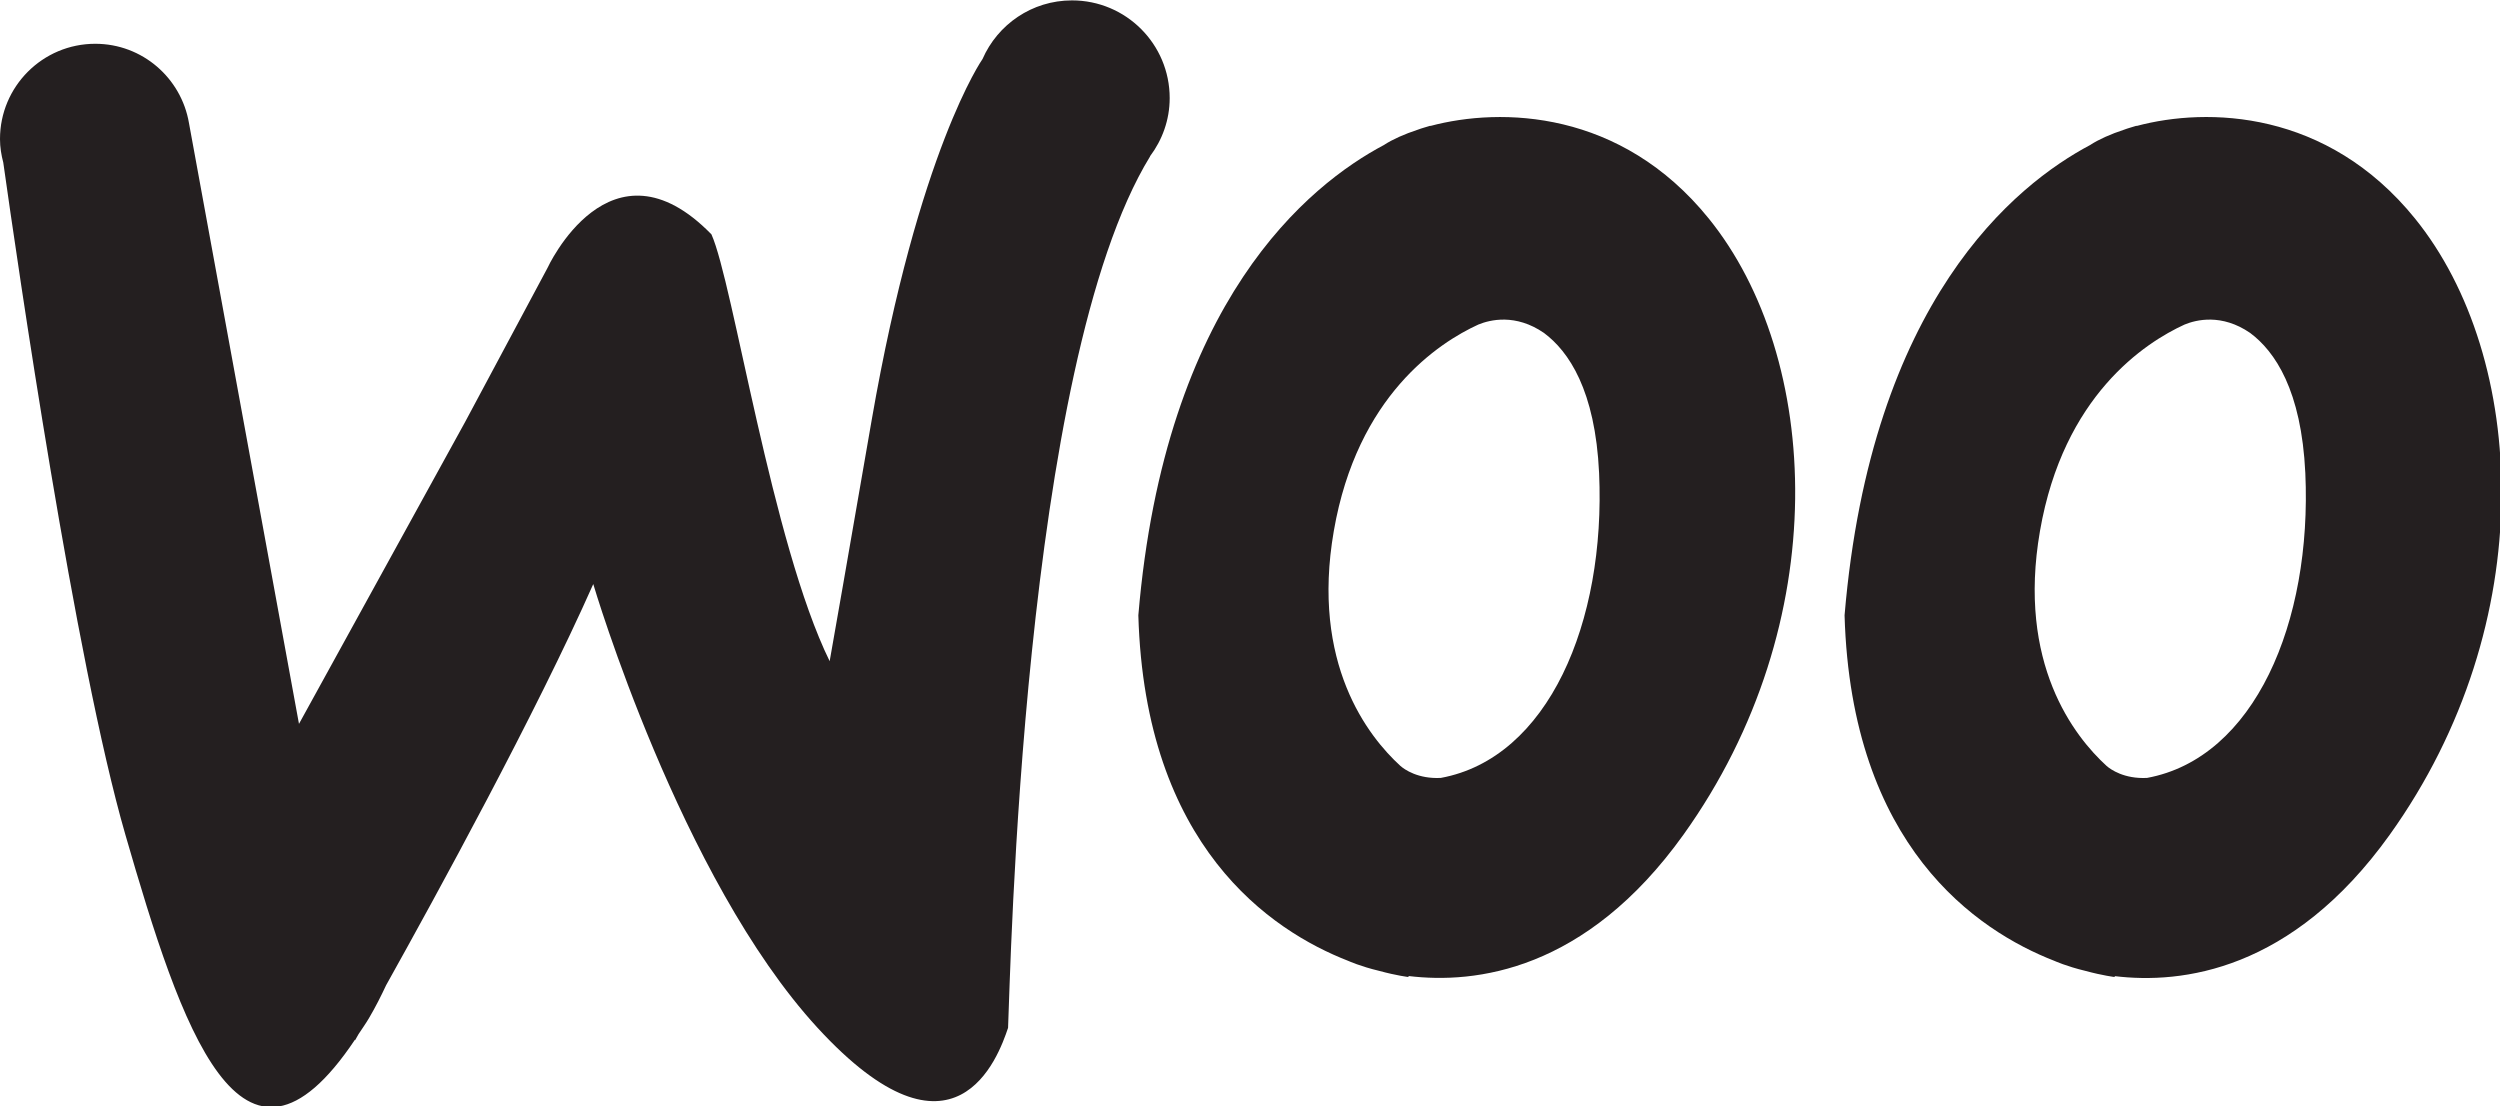
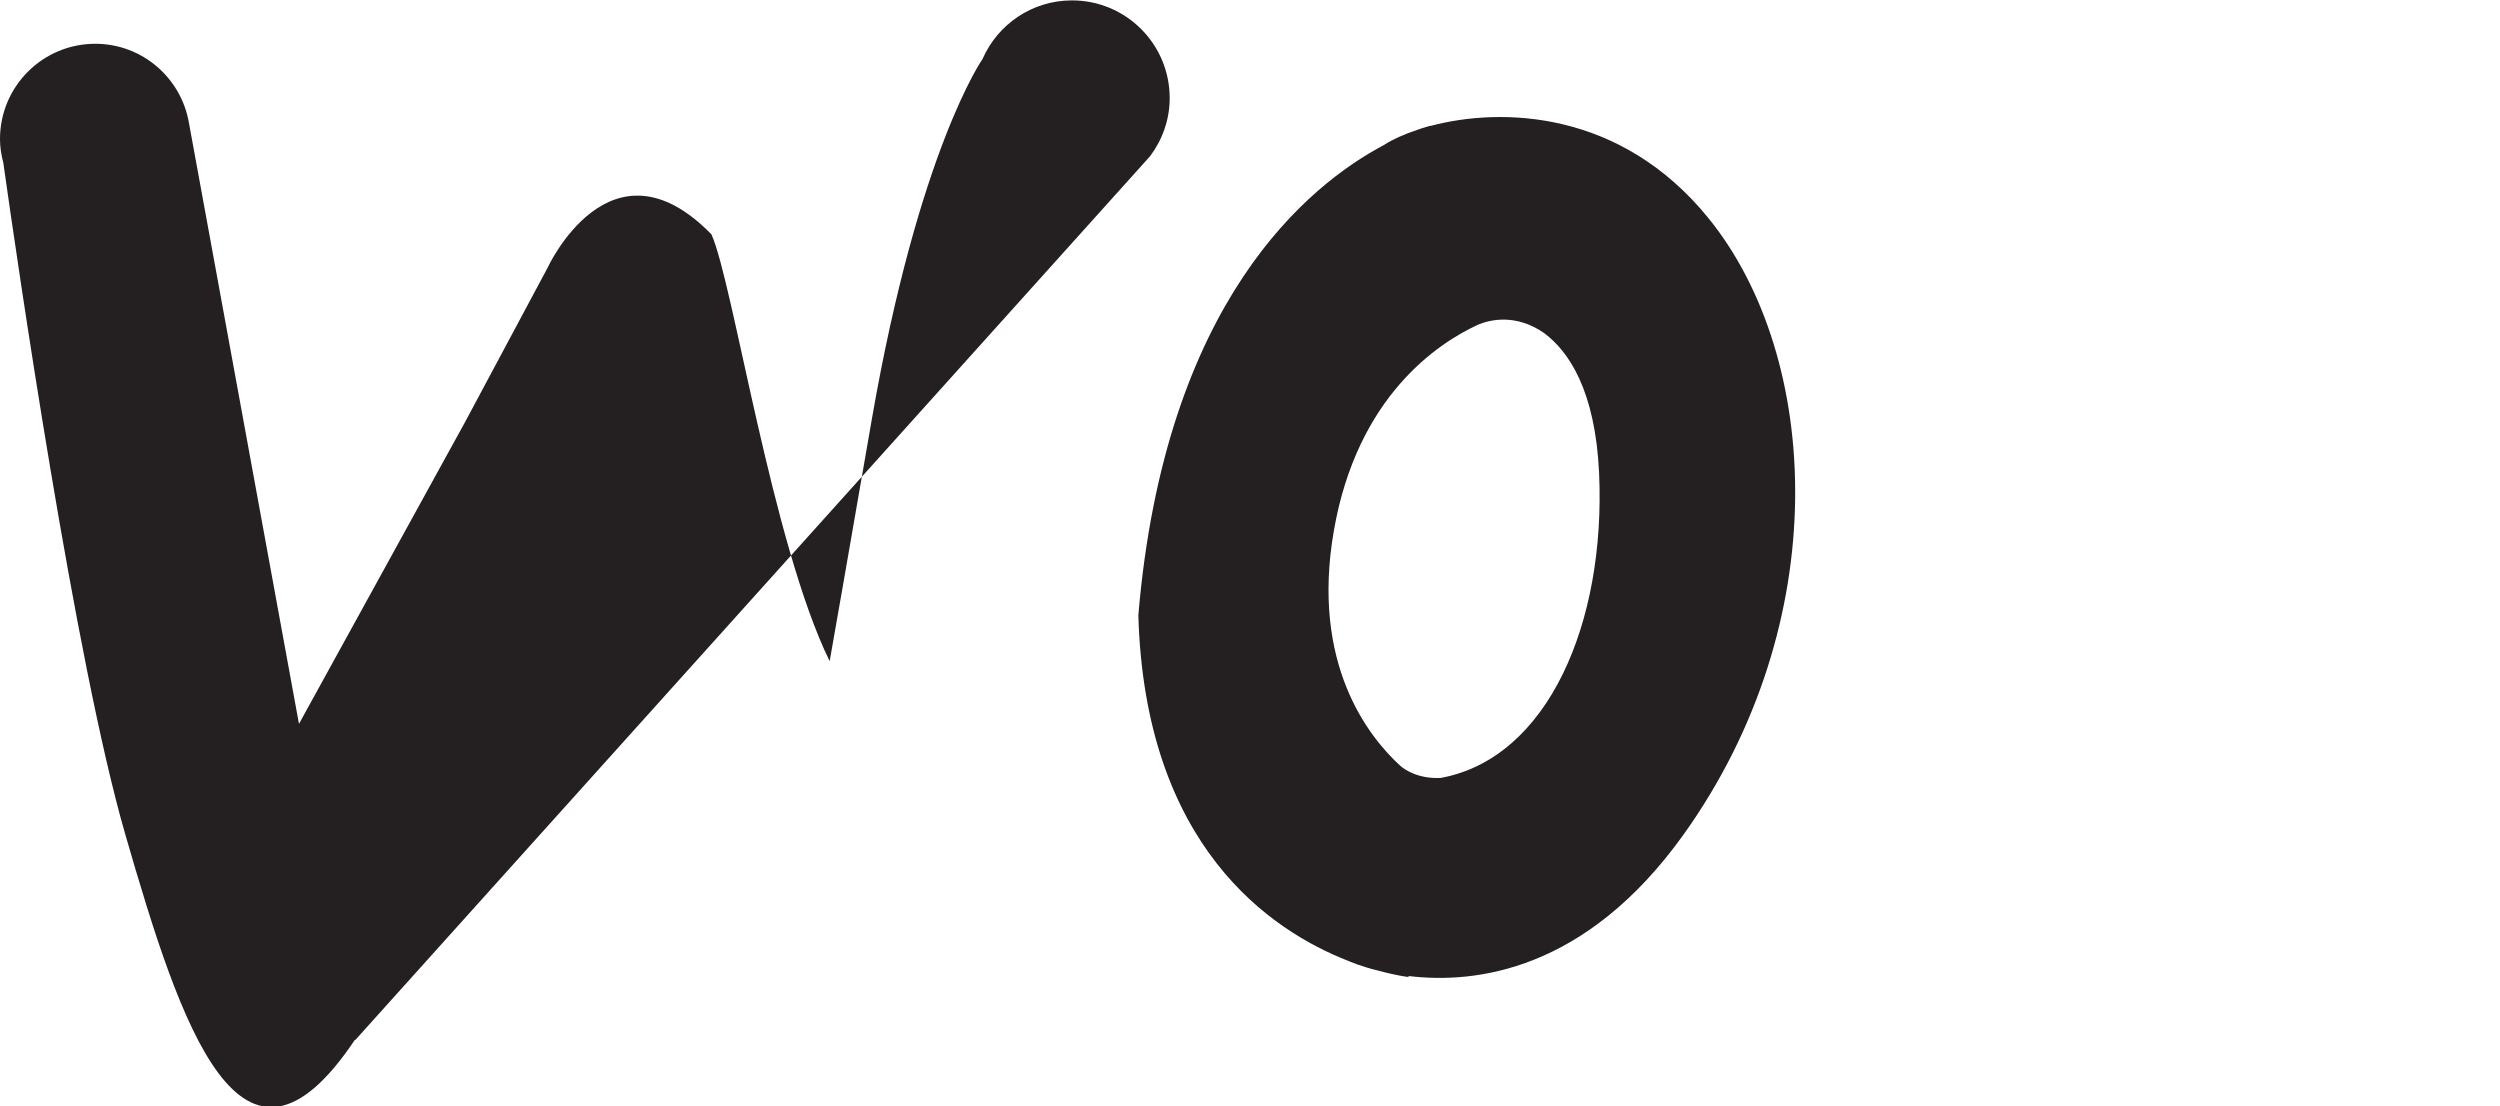
<svg xmlns="http://www.w3.org/2000/svg" xmlns:ns1="http://sodipodi.sourceforge.net/DTD/sodipodi-0.dtd" xmlns:ns2="http://www.inkscape.org/namespaces/inkscape" enable-background="new 0 0 48 48" height="17.412" id="Layer_4" version="1.1" viewBox="0 0 39.357 17.412" width="39.357" xml:space="preserve" ns1:docname="woocommerce.svg" ns2:version="1.0.2 (1.0.2+r75+1)">
  <defs id="defs13" />
  <ns1:namedview pagecolor="#ffffff" bordercolor="#666666" borderopacity="1" objecttolerance="10" gridtolerance="10" guidetolerance="10" ns2:pageopacity="0" ns2:pageshadow="2" ns2:window-width="1366" ns2:window-height="737" id="namedview11" showgrid="false" ns2:zoom="10.916667" ns2:cx="23.569645" ns2:cy="8.4676434" ns2:window-x="0" ns2:window-y="9" ns2:window-maximized="1" ns2:current-layer="Layer_4" ns2:document-rotation="0" />
  <g id="g8" transform="matrix(0.821,0,0,0.821,-0.014,-10.987)">
-     <path d="m 22.069,16.379 c 0.234,-0.312 0.377,-0.696 0.377,-1.116 0,-1.035 -0.838,-1.873 -1.873,-1.873 -0.769,0 -1.427,0.463 -1.716,1.125 v 0 c 0,0 -1.226,1.742 -2.125,6.921 -0.39,2.266 -0.806,4.625 -0.806,4.625 -1.11,-2.266 -1.851,-7.261 -2.267,-8.185 -1.942,-1.988 -3.145,0.647 -3.145,0.647 L 8.935,21.475 5.75,27.263 3.64,15.739 v 0 c -0.148,-0.86 -0.893,-1.517 -1.796,-1.517 -1.009,0 -1.827,0.818 -1.827,1.827 0,0.157 0.025,0.306 0.063,0.451 0.271,1.921 1.375,9.55 2.342,12.891 1.066,3.688 2.221,7.185 4.4,3.93 l 0.004,0.008 c 0,0 0.027,-0.048 0.065,-0.115 0.067,-0.103 0.132,-0.191 0.201,-0.308 0.129,-0.219 0.233,-0.427 0.329,-0.632 0.963,-1.725 2.872,-5.211 3.972,-7.692 0,0 1.665,5.642 4.301,8.509 2.636,2.866 3.468,0.555 3.653,0 0.046,-0.972 0.265,-12.702 2.723,-16.709 0,-0.003 0,-0.003 -0.001,-0.003 z" fill="#241f20" id="path2" />
+     <path d="m 22.069,16.379 c 0.234,-0.312 0.377,-0.696 0.377,-1.116 0,-1.035 -0.838,-1.873 -1.873,-1.873 -0.769,0 -1.427,0.463 -1.716,1.125 v 0 c 0,0 -1.226,1.742 -2.125,6.921 -0.39,2.266 -0.806,4.625 -0.806,4.625 -1.11,-2.266 -1.851,-7.261 -2.267,-8.185 -1.942,-1.988 -3.145,0.647 -3.145,0.647 L 8.935,21.475 5.75,27.263 3.64,15.739 v 0 c -0.148,-0.86 -0.893,-1.517 -1.796,-1.517 -1.009,0 -1.827,0.818 -1.827,1.827 0,0.157 0.025,0.306 0.063,0.451 0.271,1.921 1.375,9.55 2.342,12.891 1.066,3.688 2.221,7.185 4.4,3.93 l 0.004,0.008 z" fill="#241f20" id="path2" />
    <path d="m 27.444,15.798 -0.002,-0.004 c 0,0 -0.055,0.015 -0.133,0.04 -0.017,0.005 -0.031,0.01 -0.048,0.015 -0.016,0.006 -0.029,0.01 -0.048,0.017 -0.269,0.088 -0.494,0.19 -0.651,0.292 -0.001,10e-4 -0.001,0.002 -0.002,0.002 -1.442,0.762 -4.207,2.988 -4.715,9.021 0.127,4.428 2.536,6.046 4.024,6.626 0.011,0.004 0.227,0.104 0.594,0.192 0.342,0.093 0.562,0.118 0.562,0.118 l 0.001,-0.019 c 1.279,0.155 3.396,-0.092 5.271,-2.709 2.914,-4.07 2.637,-9.158 0.486,-11.816 -1.685,-2.084 -3.979,-2.138 -5.339,-1.775 z m 0.202,12.501 c -0.437,0.023 -0.699,-0.162 -0.777,-0.231 -0.618,-0.565 -1.717,-1.962 -1.276,-4.504 0.449,-2.597 2.015,-3.612 2.771,-3.958 0.224,-0.092 0.714,-0.214 1.258,0.16 0.475,0.353 0.984,1.098 1.058,2.688 0.129,2.869 -0.979,5.466 -3.034,5.845 z" fill="#241f20" id="path4" />
-     <path d="m 46.326,17.574 c -1.687,-2.085 -3.98,-2.14 -5.339,-1.776 l -0.003,-0.004 c 0,0 -0.054,0.015 -0.132,0.04 -0.018,0.005 -0.032,0.01 -0.048,0.015 -0.018,0.006 -0.03,0.01 -0.048,0.017 -0.269,0.088 -0.494,0.19 -0.652,0.292 0,10e-4 0,0.002 -0.002,0.002 -1.441,0.762 -4.206,2.988 -4.715,9.021 0.128,4.428 2.536,6.046 4.023,6.626 0.011,0.004 0.228,0.104 0.594,0.192 0.343,0.093 0.563,0.118 0.563,0.118 V 32.1 c 1.279,0.155 3.397,-0.092 5.272,-2.709 2.915,-4.071 2.638,-9.158 0.487,-11.817 z m -5.138,10.725 c -0.438,0.023 -0.7,-0.162 -0.778,-0.231 -0.618,-0.565 -1.717,-1.962 -1.276,-4.504 0.45,-2.597 2.016,-3.612 2.772,-3.958 0.223,-0.092 0.713,-0.214 1.257,0.16 0.475,0.353 0.984,1.098 1.059,2.688 0.13,2.869 -0.979,5.466 -3.034,5.845 z" fill="#241f20" id="path6" />
  </g>
</svg>